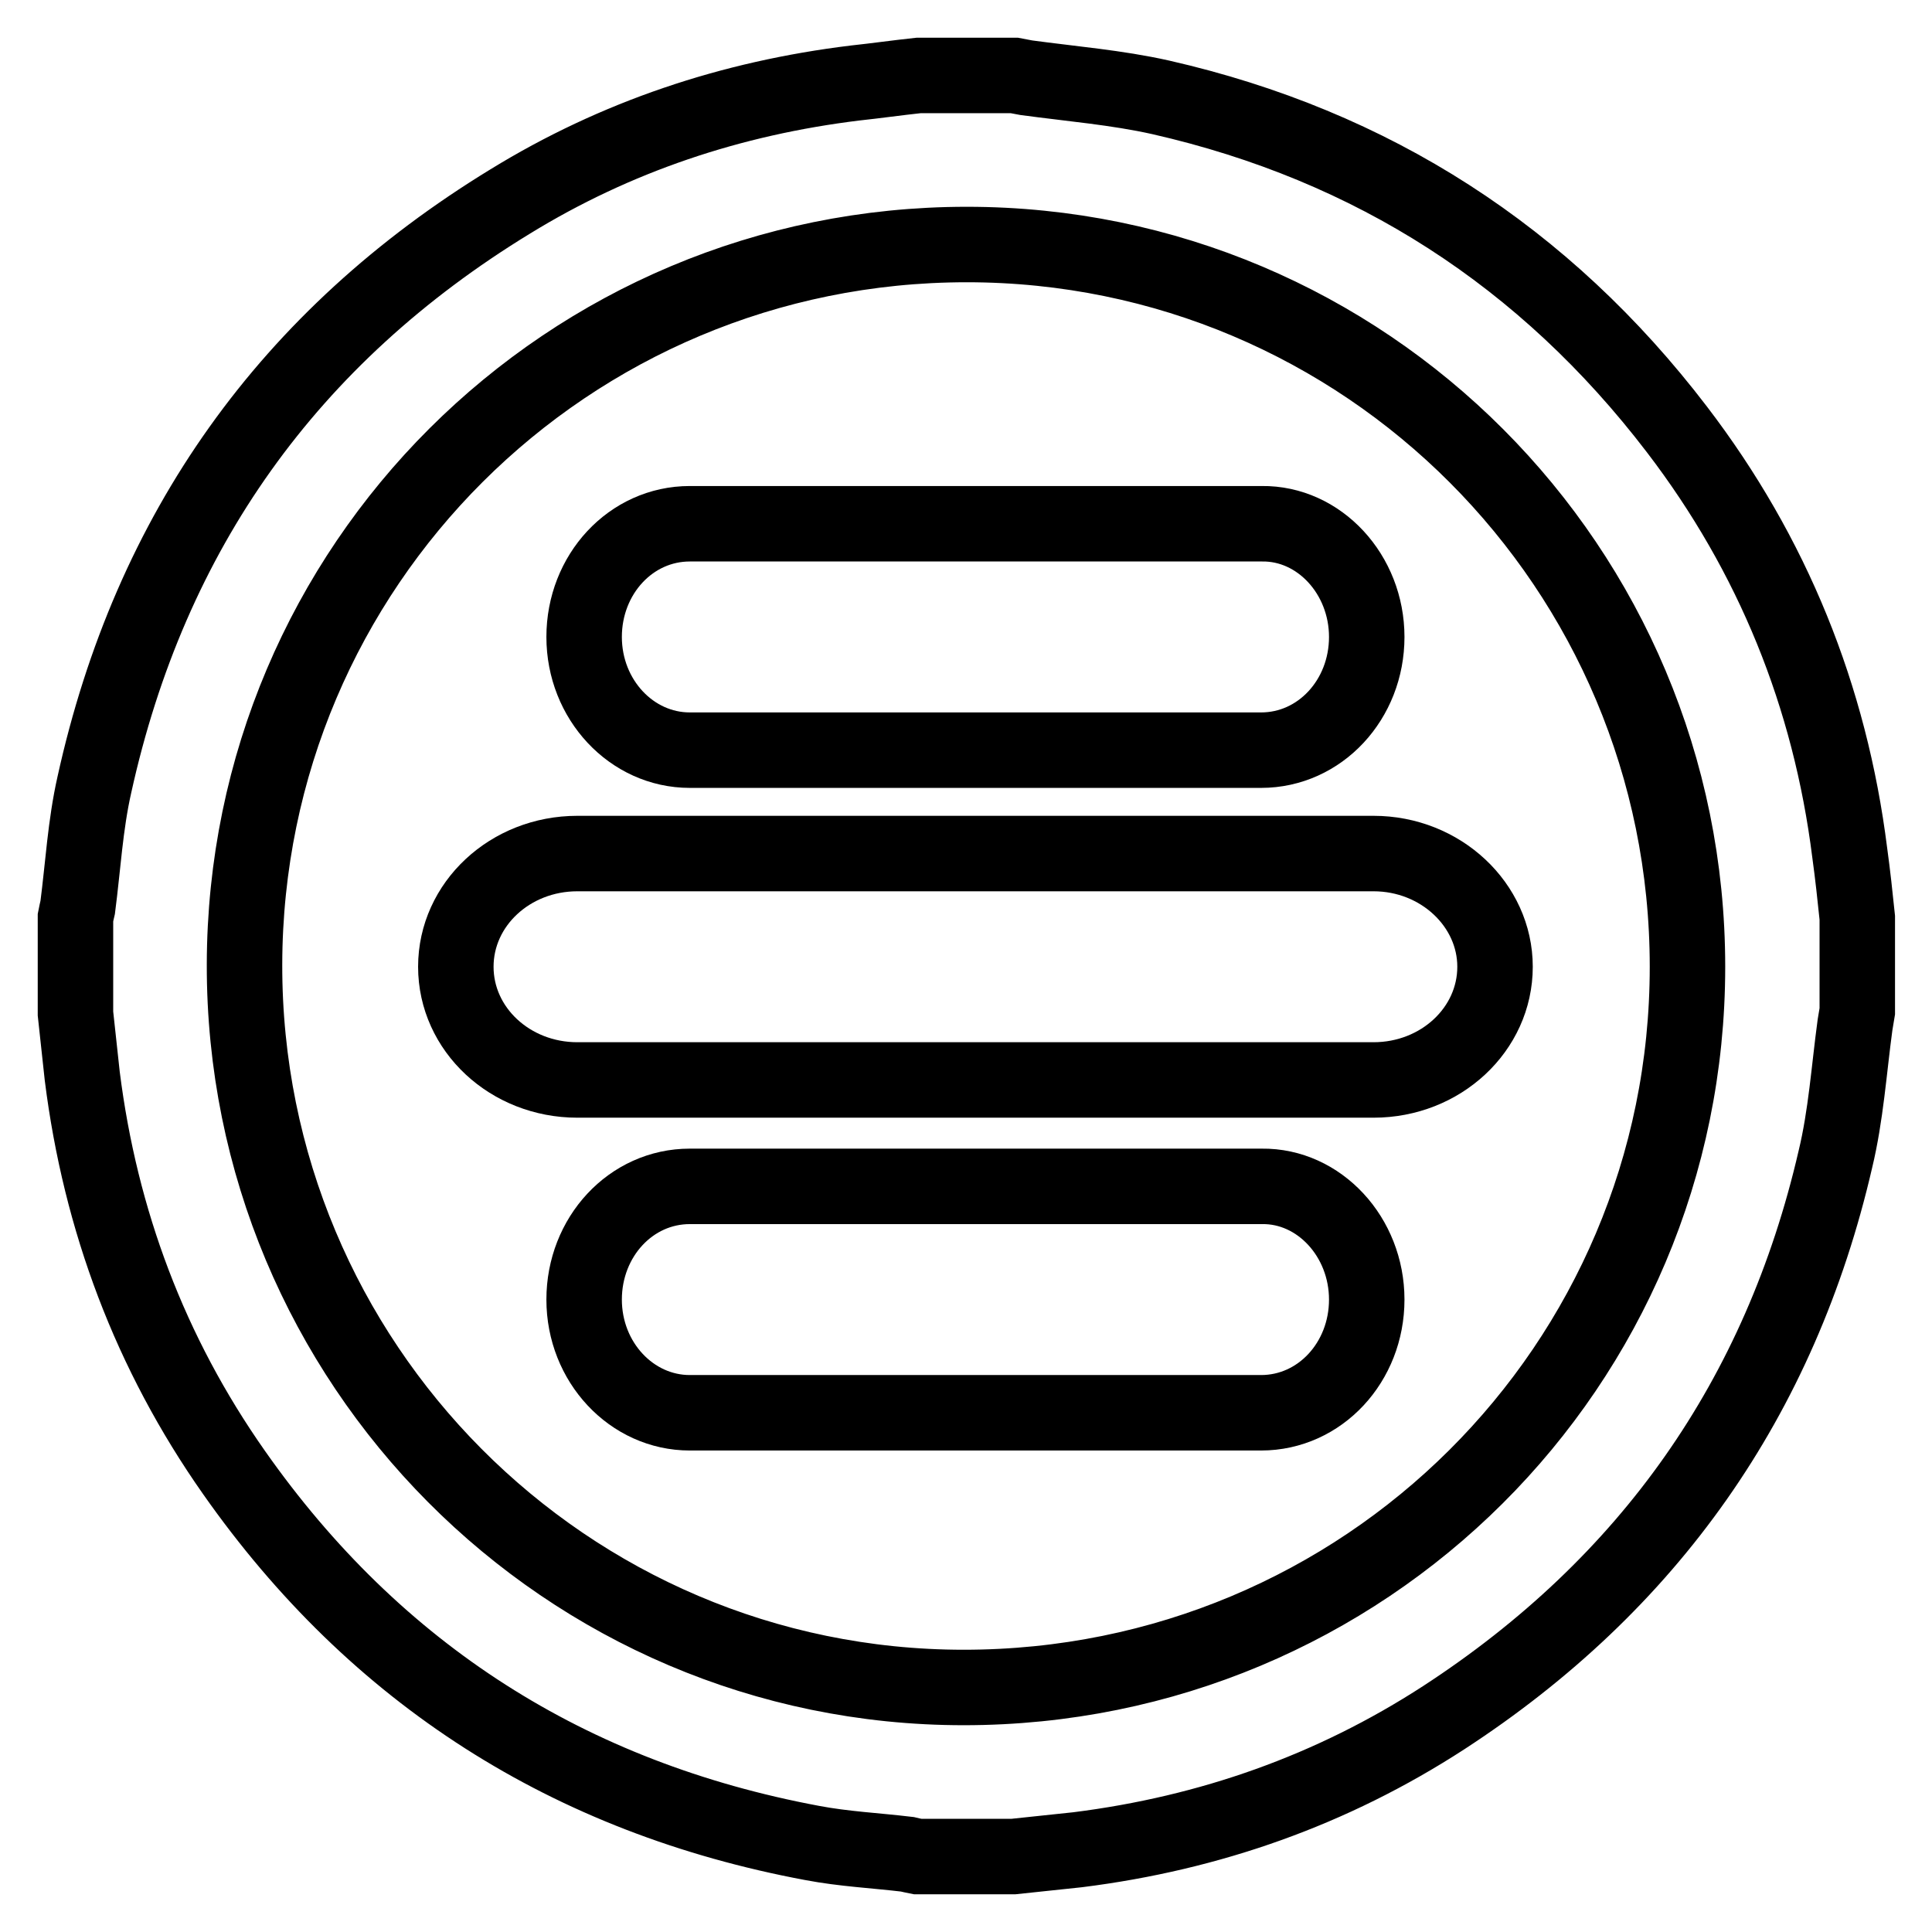
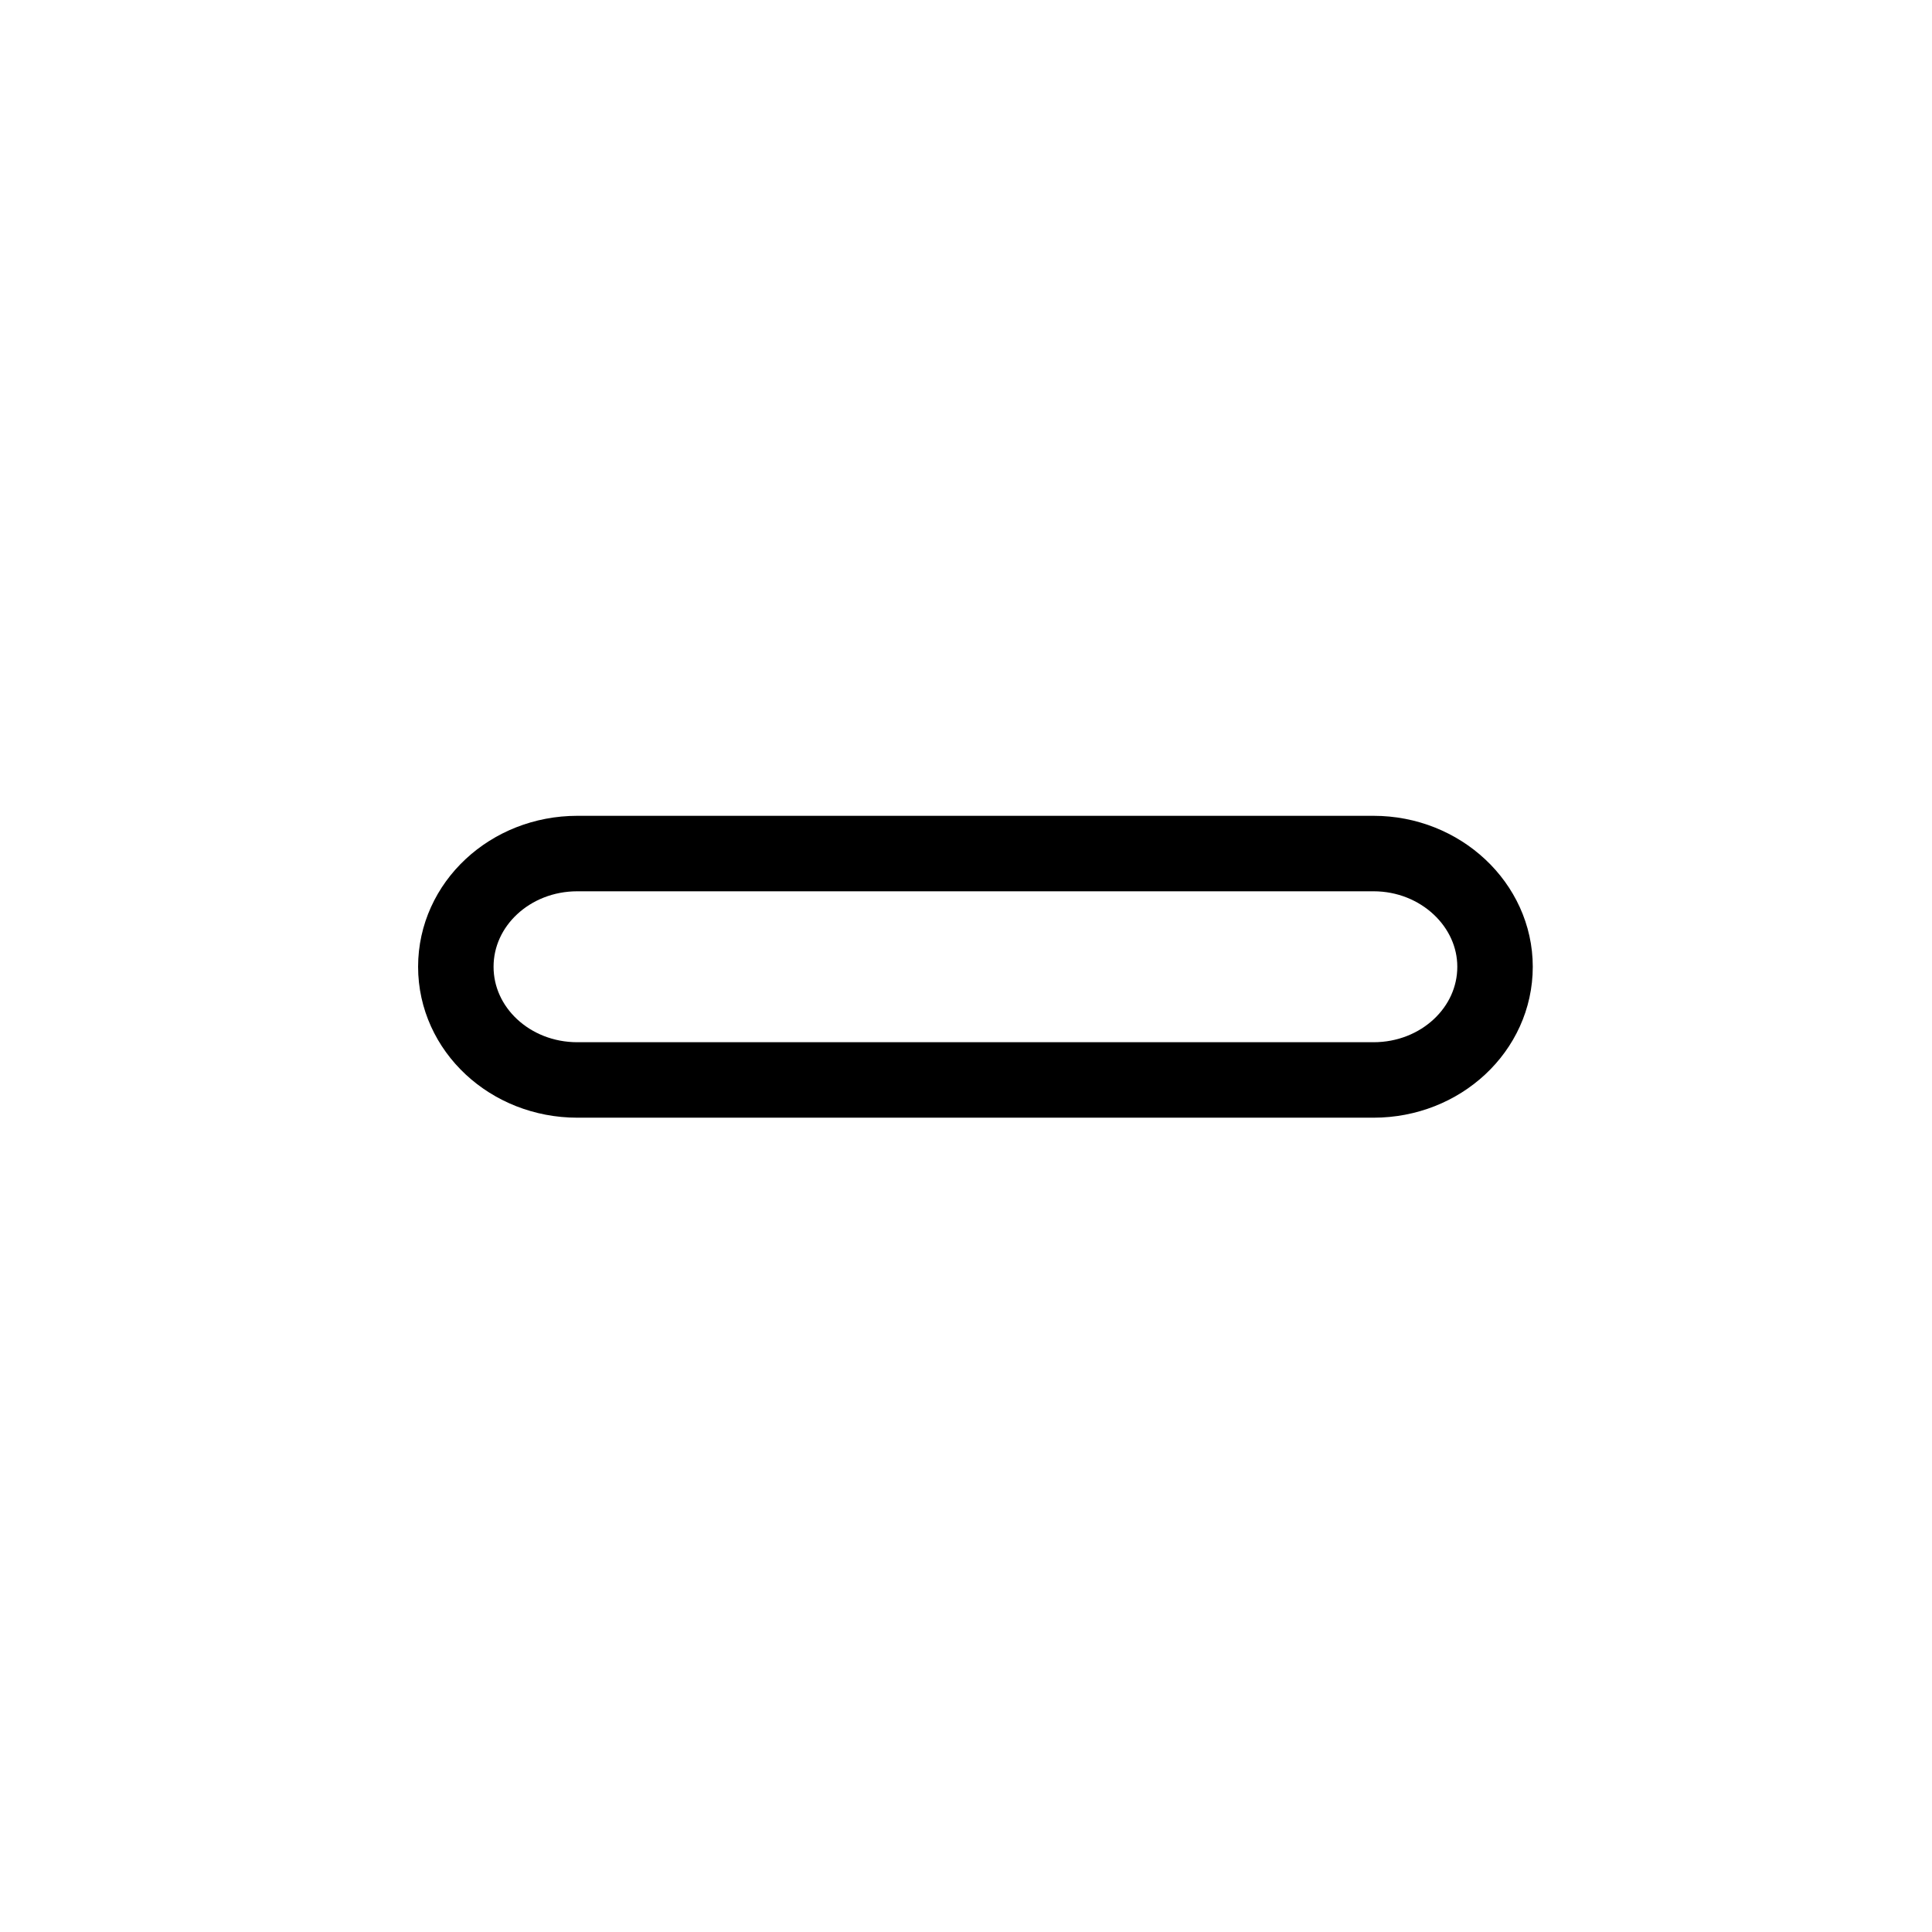
<svg xmlns="http://www.w3.org/2000/svg" version="1.1" x="0px" y="0px" viewBox="0 0 256 256" enable-background="new 0 0 256 256" xml:space="preserve">
  <g>
    <g>
-       <path stroke-width="10" fill-opacity="0" stroke="#000000" d="M134.3,246c-4.2,0-8.5,0-12.7,0c-0.5-0.1-1-0.2-1.4-0.3c-4.2-0.5-8.4-0.7-12.6-1.5c-32.1-6-57.8-22.3-76.6-49.1c-11.1-15.8-17.7-33.4-20.1-52.5c-0.3-2.7-0.6-5.5-0.9-8.3c0-4.2,0-8.5,0-12.7c0.1-0.5,0.2-1,0.3-1.4c0.7-5.4,1-10.9,2.2-16.2c7.4-33.6,25.8-59.4,55.1-77.3c14-8.6,29.3-13.7,45.7-15.7c2.8-0.3,5.6-0.7,8.4-1c4.2,0,8.5,0,12.7,0c0.5,0.1,1.1,0.2,1.6,0.3c5.9,0.8,12,1.3,17.8,2.6c28.1,6.4,50.9,21.1,68.4,44c12.7,16.6,20.3,35.4,22.9,56.1c0.4,2.9,0.7,5.7,1,8.6c0,4.1,0,8.2,0,12.4c-0.1,0.6-0.2,1.2-0.3,1.8c-0.8,5.9-1.2,12-2.6,17.8c-7.3,31.6-24.7,56.3-51.9,74c-14.8,9.6-31,15.3-48.5,17.5C140,245.4,137.1,245.7,134.3,246z M128.1,32.4c-52.9,0-95.6,42.6-95.7,95.4c-0.1,52.8,42.6,95.8,95.3,95.8c53.1,0,95.9-42.6,95.9-95.5C223.6,75.2,180.9,32.4,128.1,32.4z" />
      <path stroke-width="10" fill-opacity="0" stroke="#000000" d="M198.1,128.1c0,8.3-7.2,15-16.1,15H76.5c-8.9,0-16.1-6.7-16.1-15l0,0c0-8.3,7.2-15,16.1-15H182C190.9,113.1,198.1,119.9,198.1,128.1L198.1,128.1z" />
-       <path stroke-width="10" fill-opacity="0" stroke="#000000" d="M181.1,84.4c0,8.3-6.2,15-14,15H91.4c-7.7,0-14-6.7-14-15l0,0c0-8.3,6.2-15,14-15h75.8C174.8,69.3,181.1,76.1,181.1,84.4L181.1,84.4z" />
-       <path stroke-width="10" fill-opacity="0" stroke="#000000" d="M181.1,172.2c0,8.3-6.2,15-14,15H91.4c-7.7,0-14-6.7-14-15l0,0c0-8.3,6.2-15,14-15h75.8C174.8,157.1,181.1,163.9,181.1,172.2L181.1,172.2z" />
    </g>
  </g>
</svg>